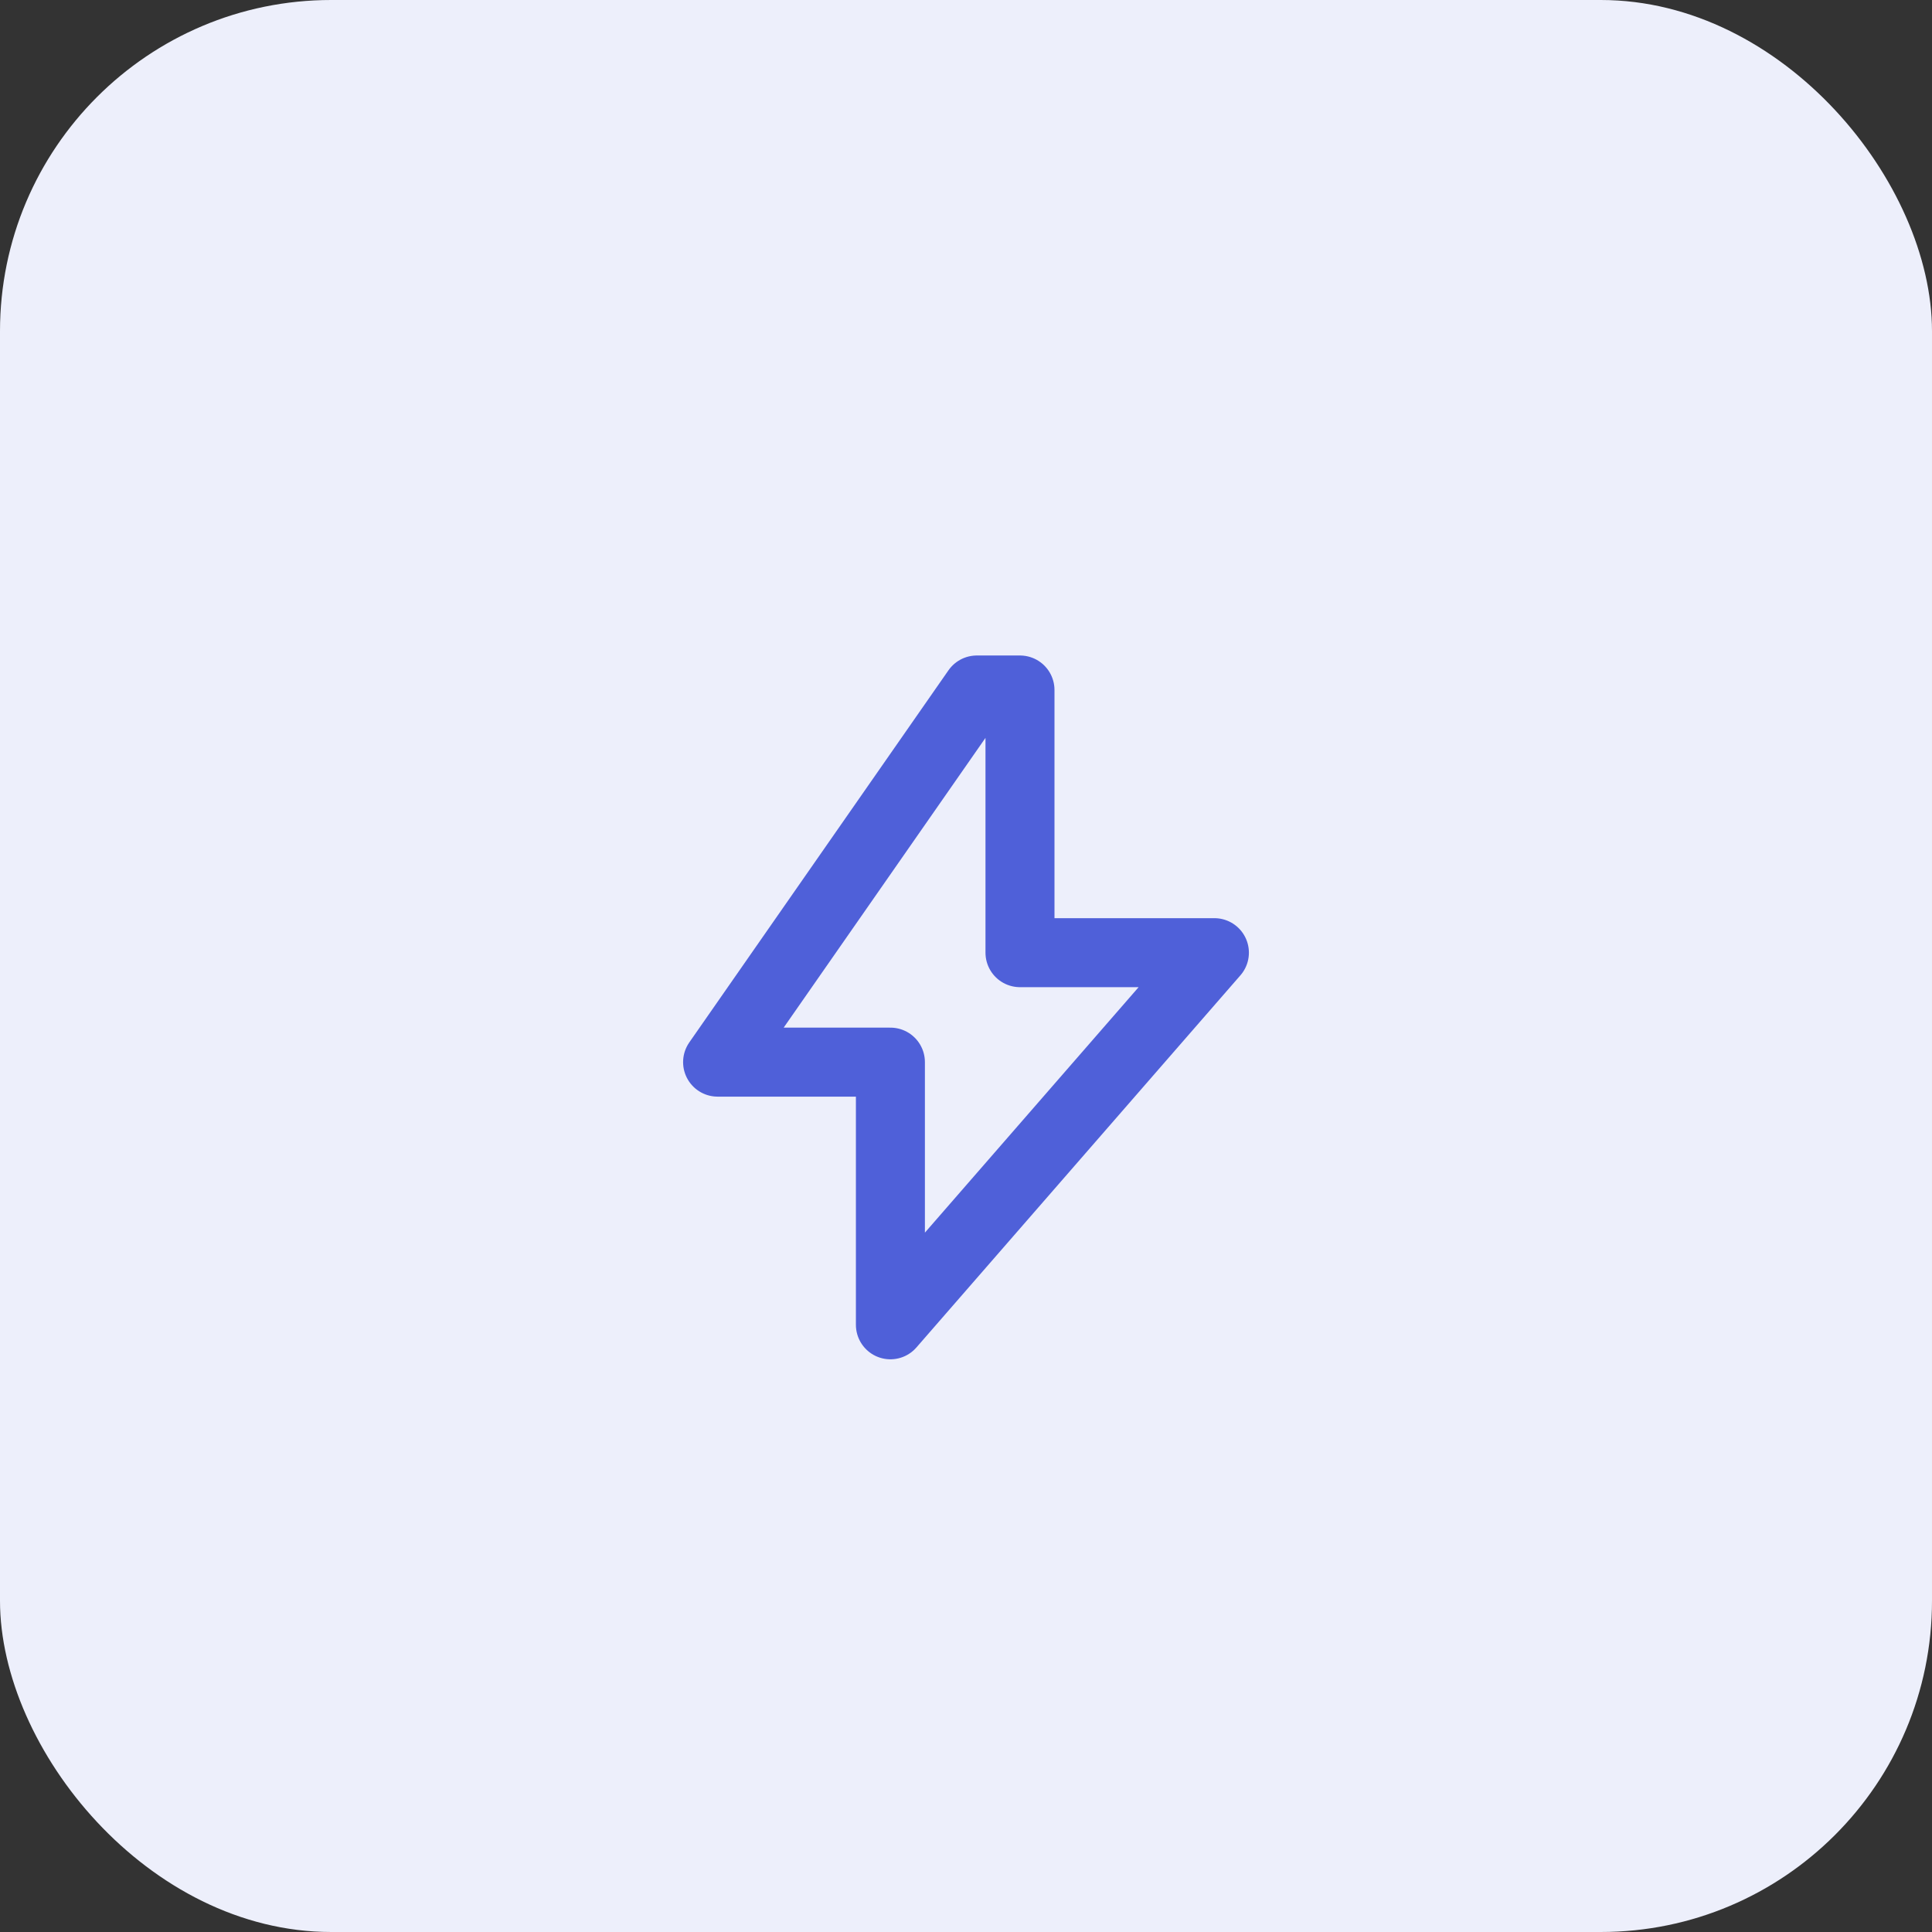
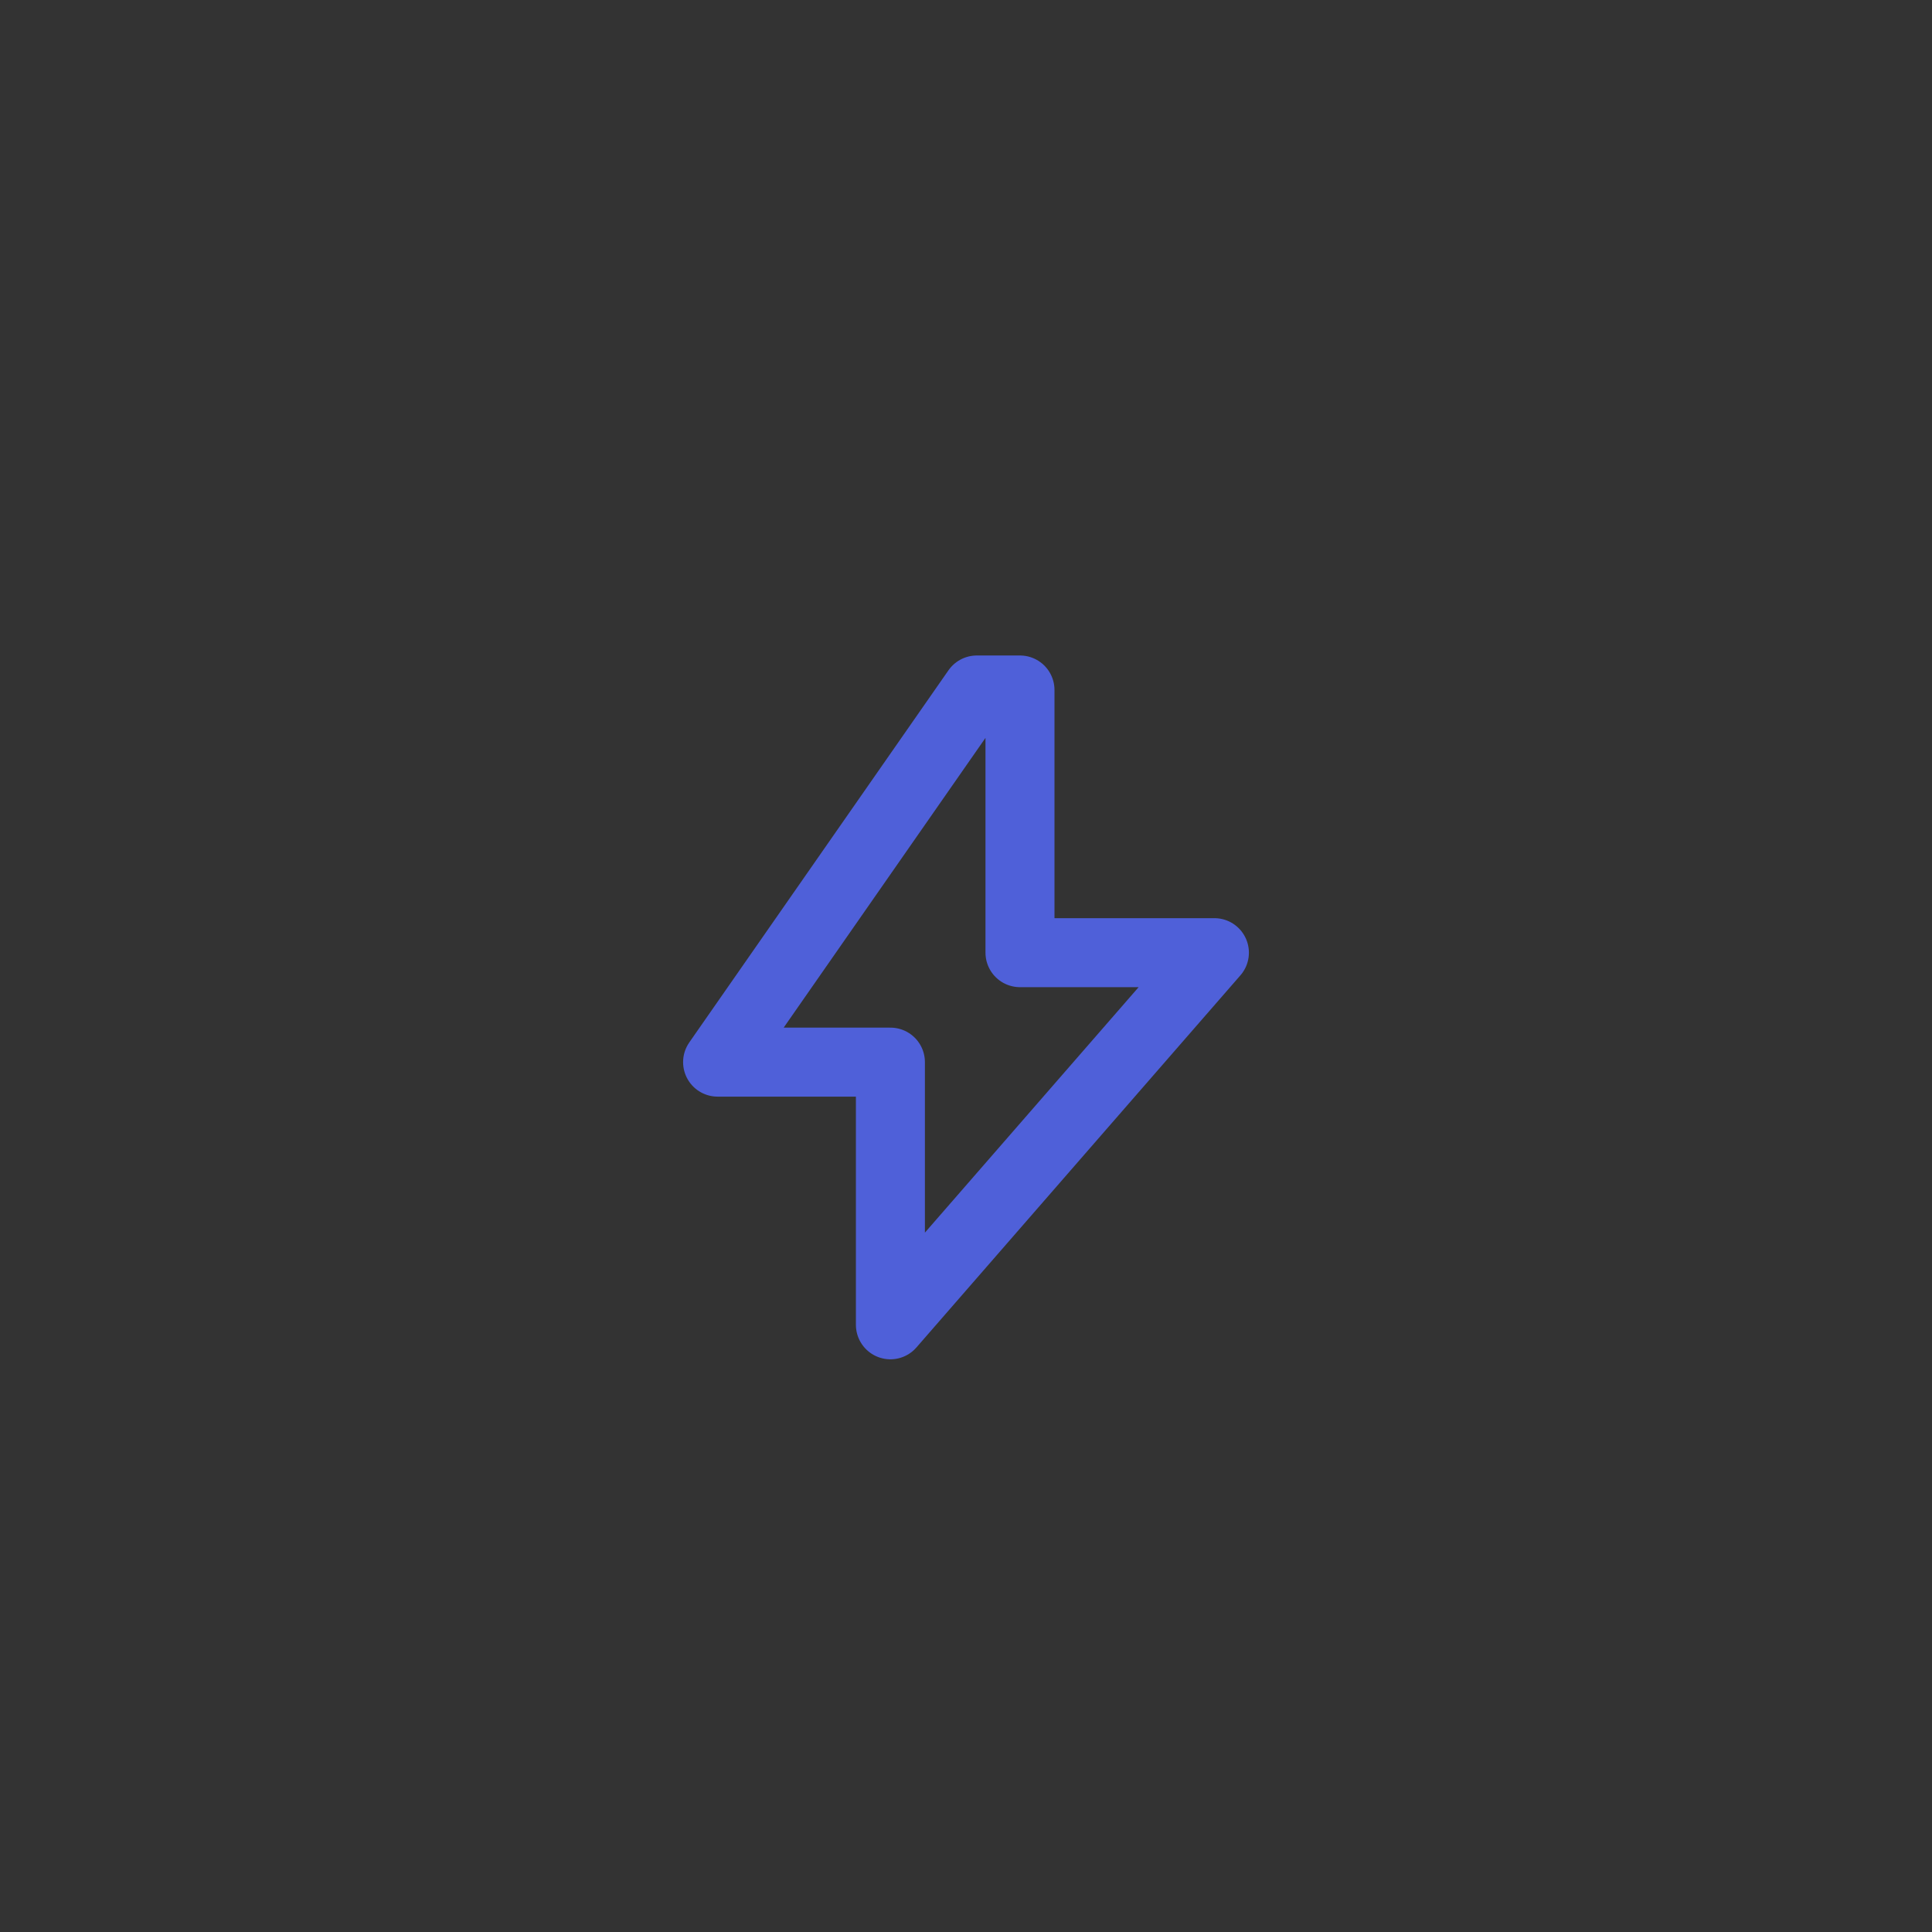
<svg xmlns="http://www.w3.org/2000/svg" width="70" height="70" viewBox="0 0 70 70" fill="none">
  <rect x="0" y="0" width="70" height="70" fill="#333333" stroke="none" />
-   <rect width="70" height="70" rx="12" fill="#EDEFFB" />
-   <path d="M26 38.483L35.391 25H36.956V34.517H44L32.261 48V38.483H26Z" stroke="#4F60D9" stroke-width="2.5" stroke-linecap="round" stroke-linejoin="round" />
+   <path d="M26 38.483L35.391 25H36.956V34.517H44L32.261 48V38.483Z" stroke="#4F60D9" stroke-width="2.5" stroke-linecap="round" stroke-linejoin="round" />
</svg>